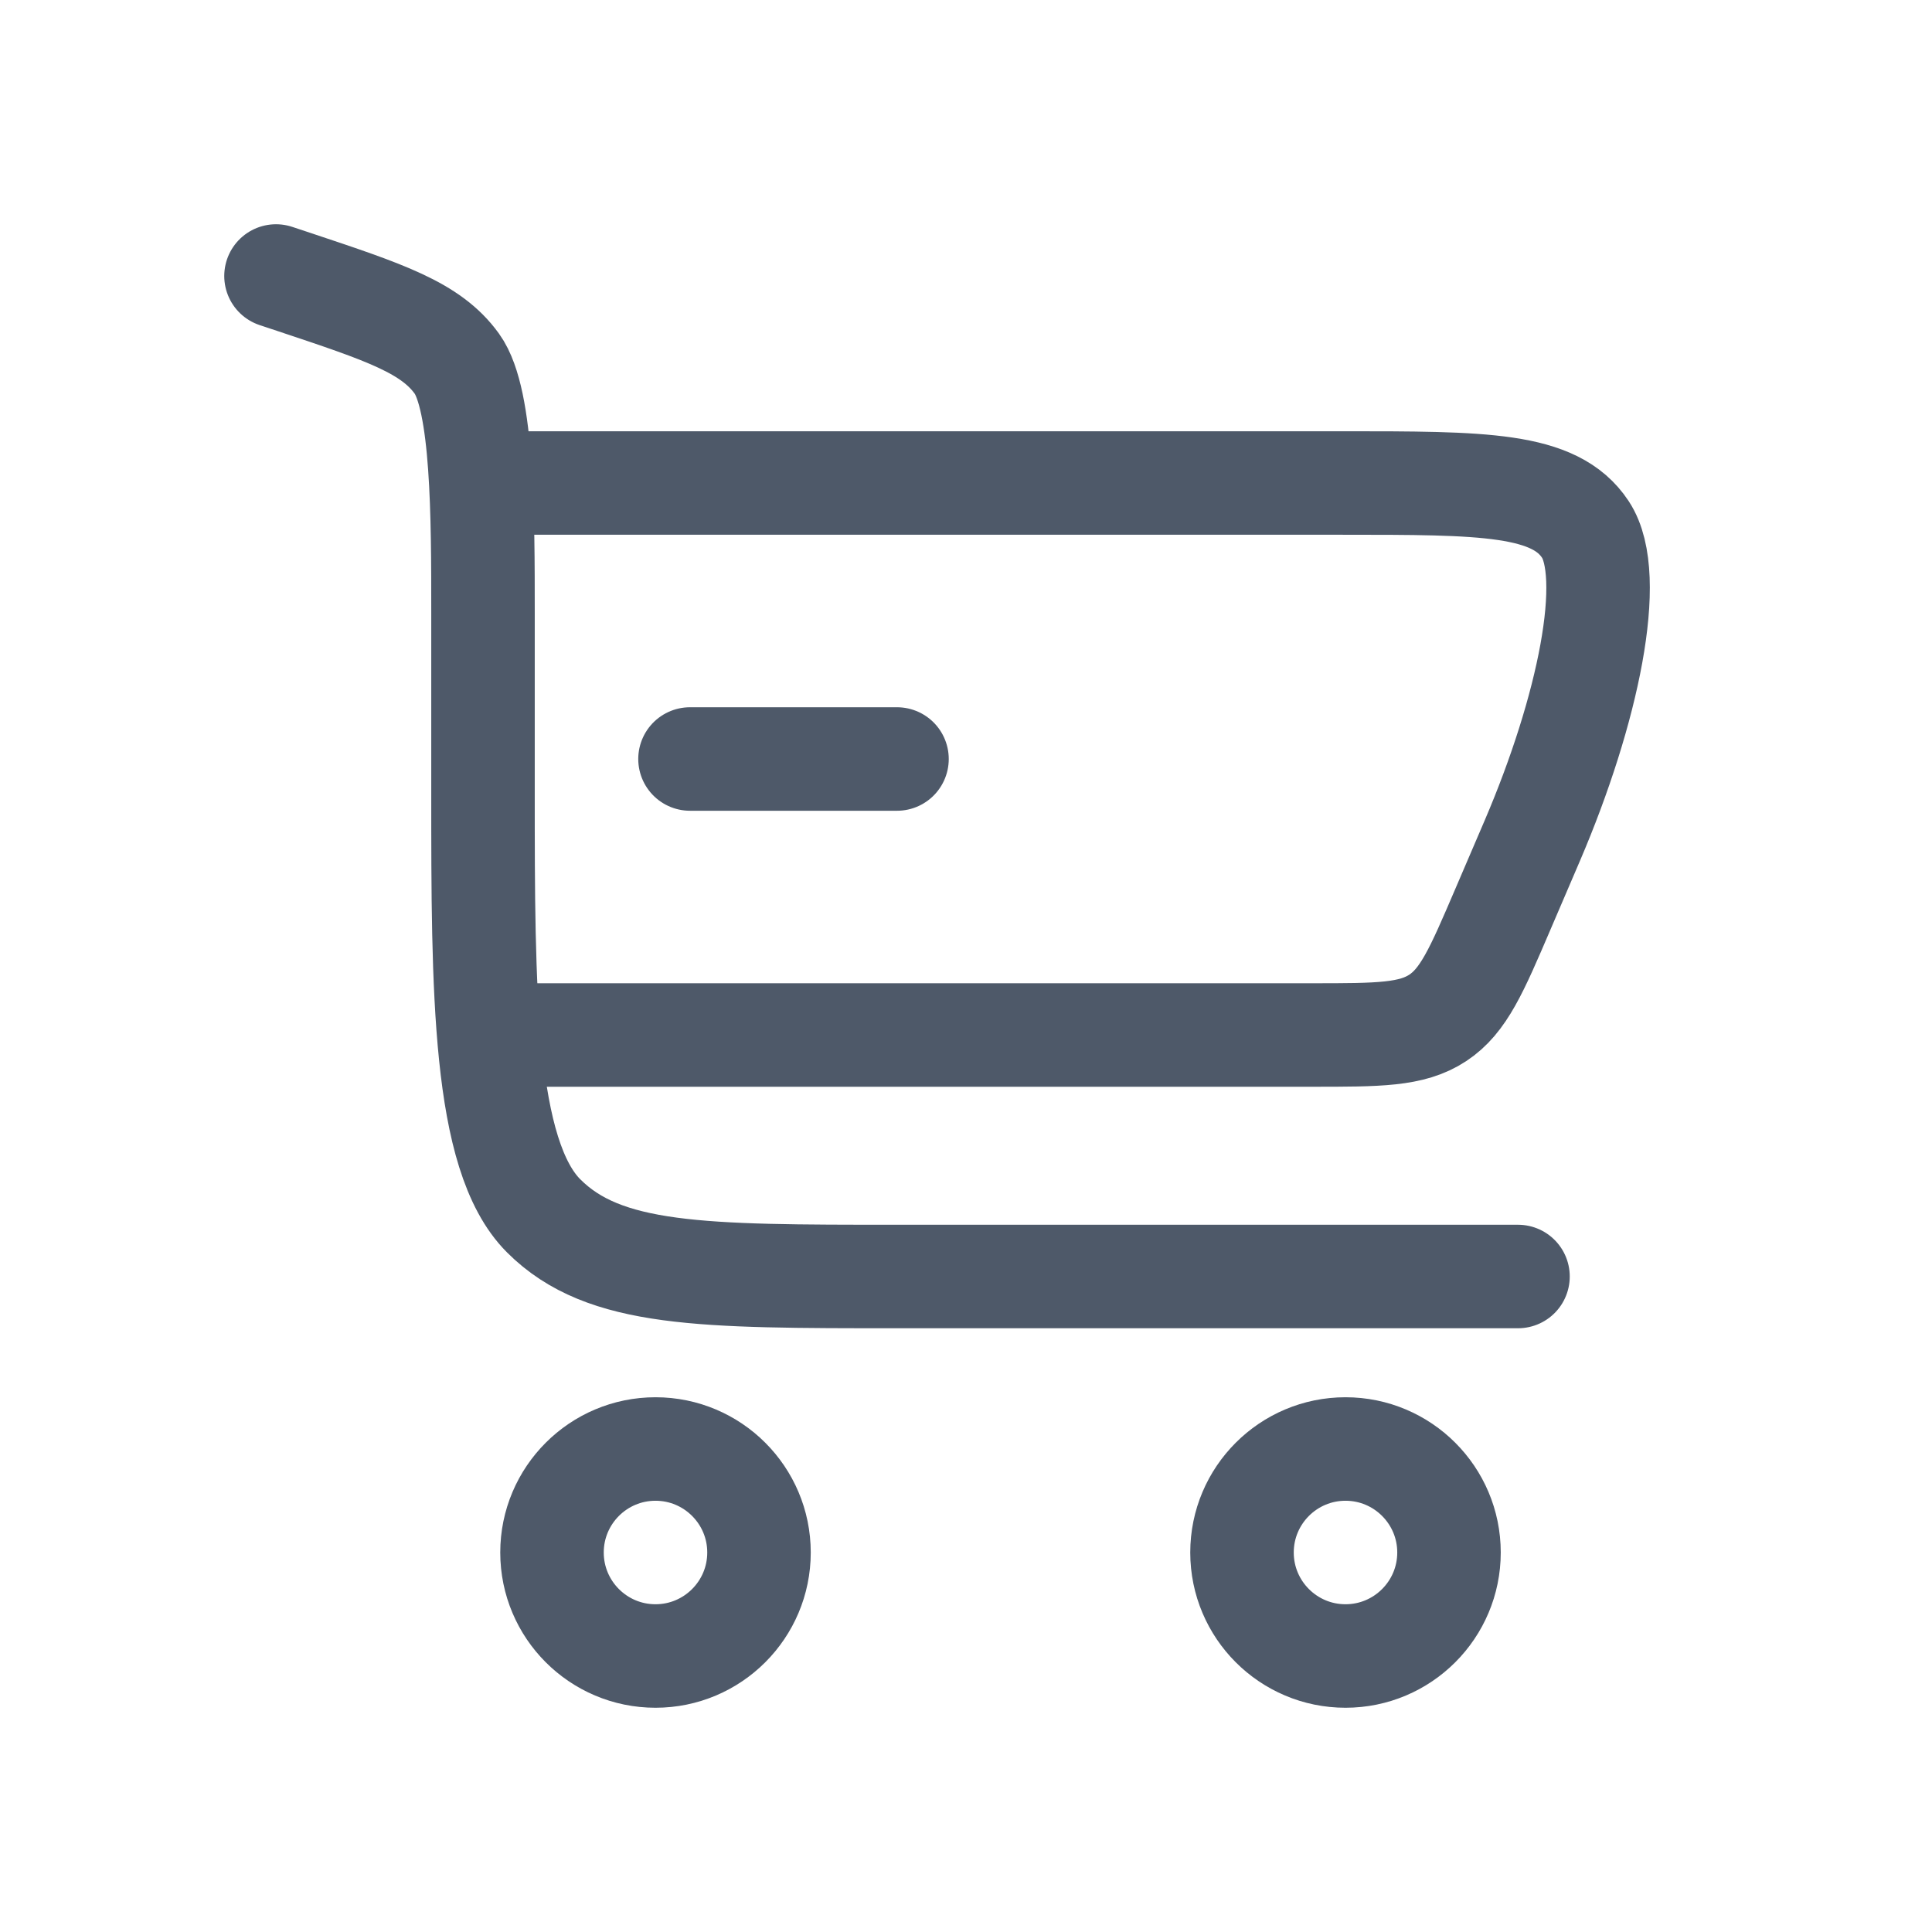
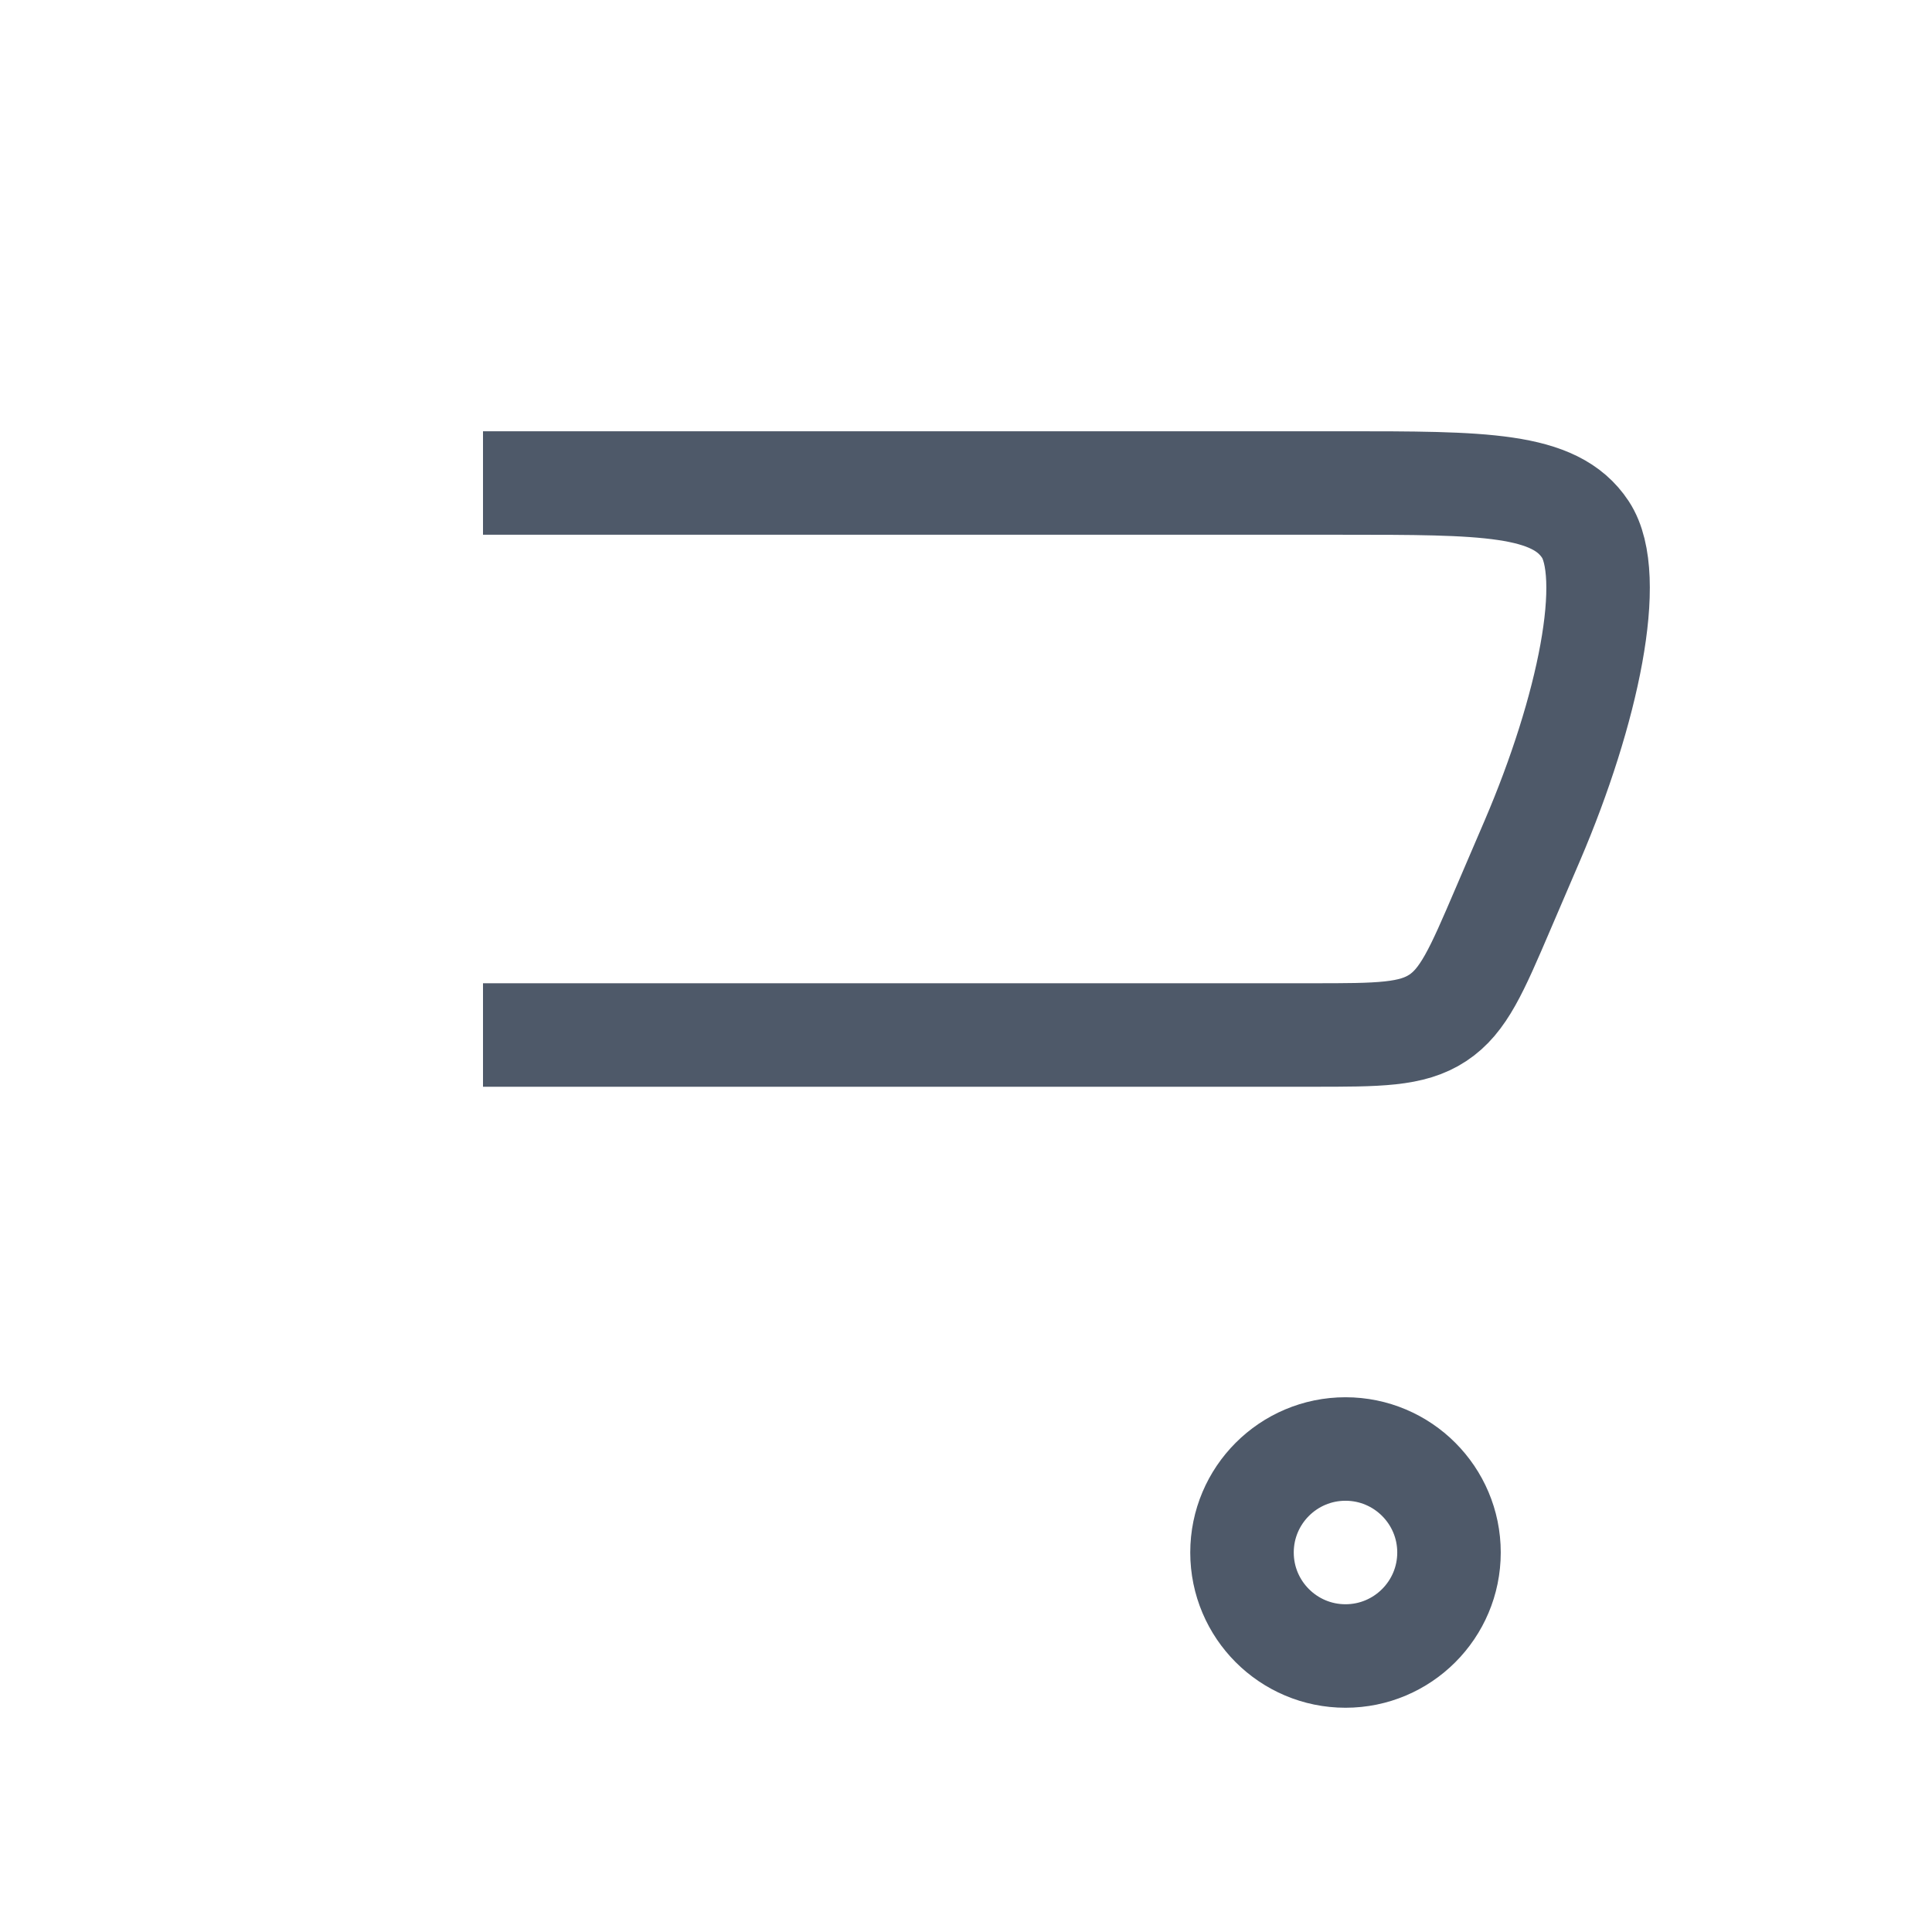
<svg xmlns="http://www.w3.org/2000/svg" width="28" height="28" viewBox="0 0 28 28" fill="none">
-   <path d="M13 11H10" stroke="#4E5969" stroke-width="1.5" stroke-linecap="round" />
-   <path d="M4 4L4.265 4.088C5.585 4.528 6.245 4.748 6.622 5.272C7 5.796 7 7.492 7 8.883V11.5C7 14.328 7 16.743 7.879 17.621C8.757 18.5 10.172 18.5 13 18.5H22" stroke="#4E5969" stroke-width="1.5" stroke-linecap="round" />
-   <path d="M9.5 21C10.328 21 11 21.672 11 22.5C11 23.328 10.328 24 9.5 24C8.672 24 8 23.328 8 22.5C8 21.672 8.672 21 9.5 21Z" stroke="#4E5969" stroke-width="1.5" />
  <path d="M19.5 21C20.328 21 21 21.672 21 22.5C21 23.328 20.328 24 19.5 24C18.672 24 18 23.328 18 22.5C18 21.672 18.672 21 19.5 21Z" stroke="#4E5969" stroke-width="1.5" />
  <path d="M7 7H19.45C21.505 7 22.533 7 22.977 7.674C23.422 8.349 23.017 10.293 22.208 12.182L21.779 13.182C21.401 14.064 21.212 14.505 20.837 14.752C20.461 15 19.981 15 19.022 15H7" stroke="#4E5969" stroke-width="1.5" />
</svg>